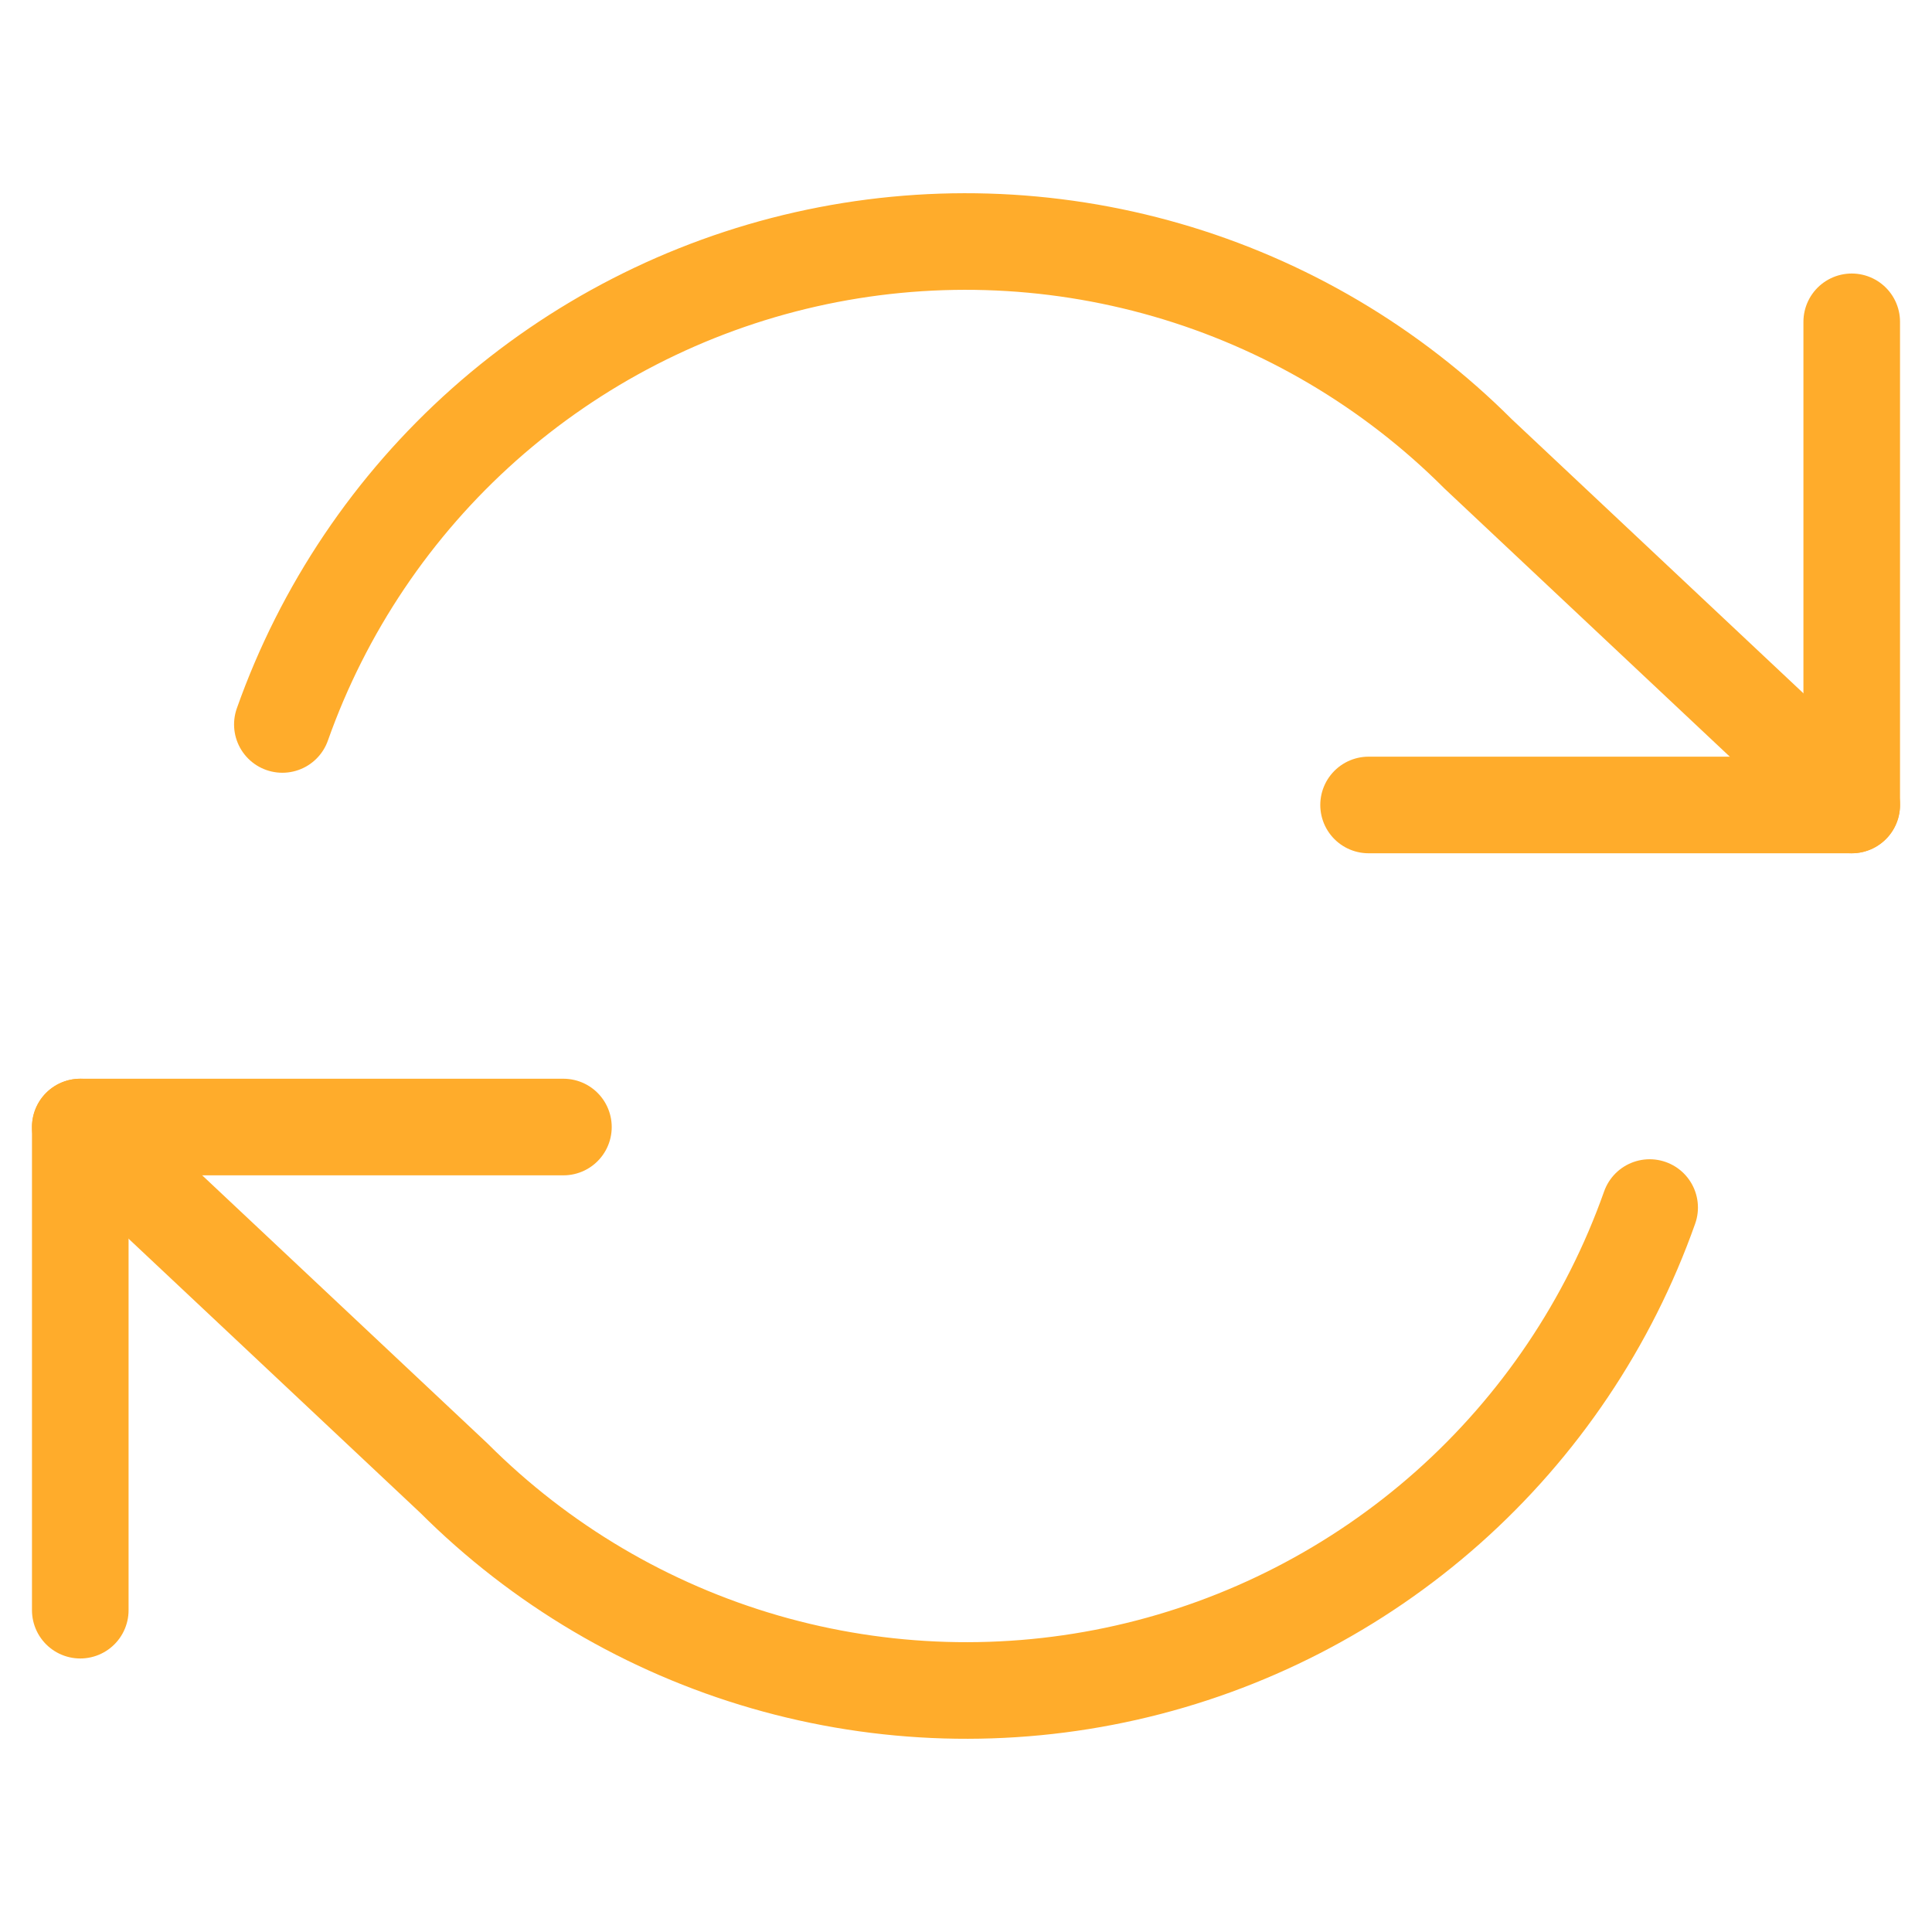
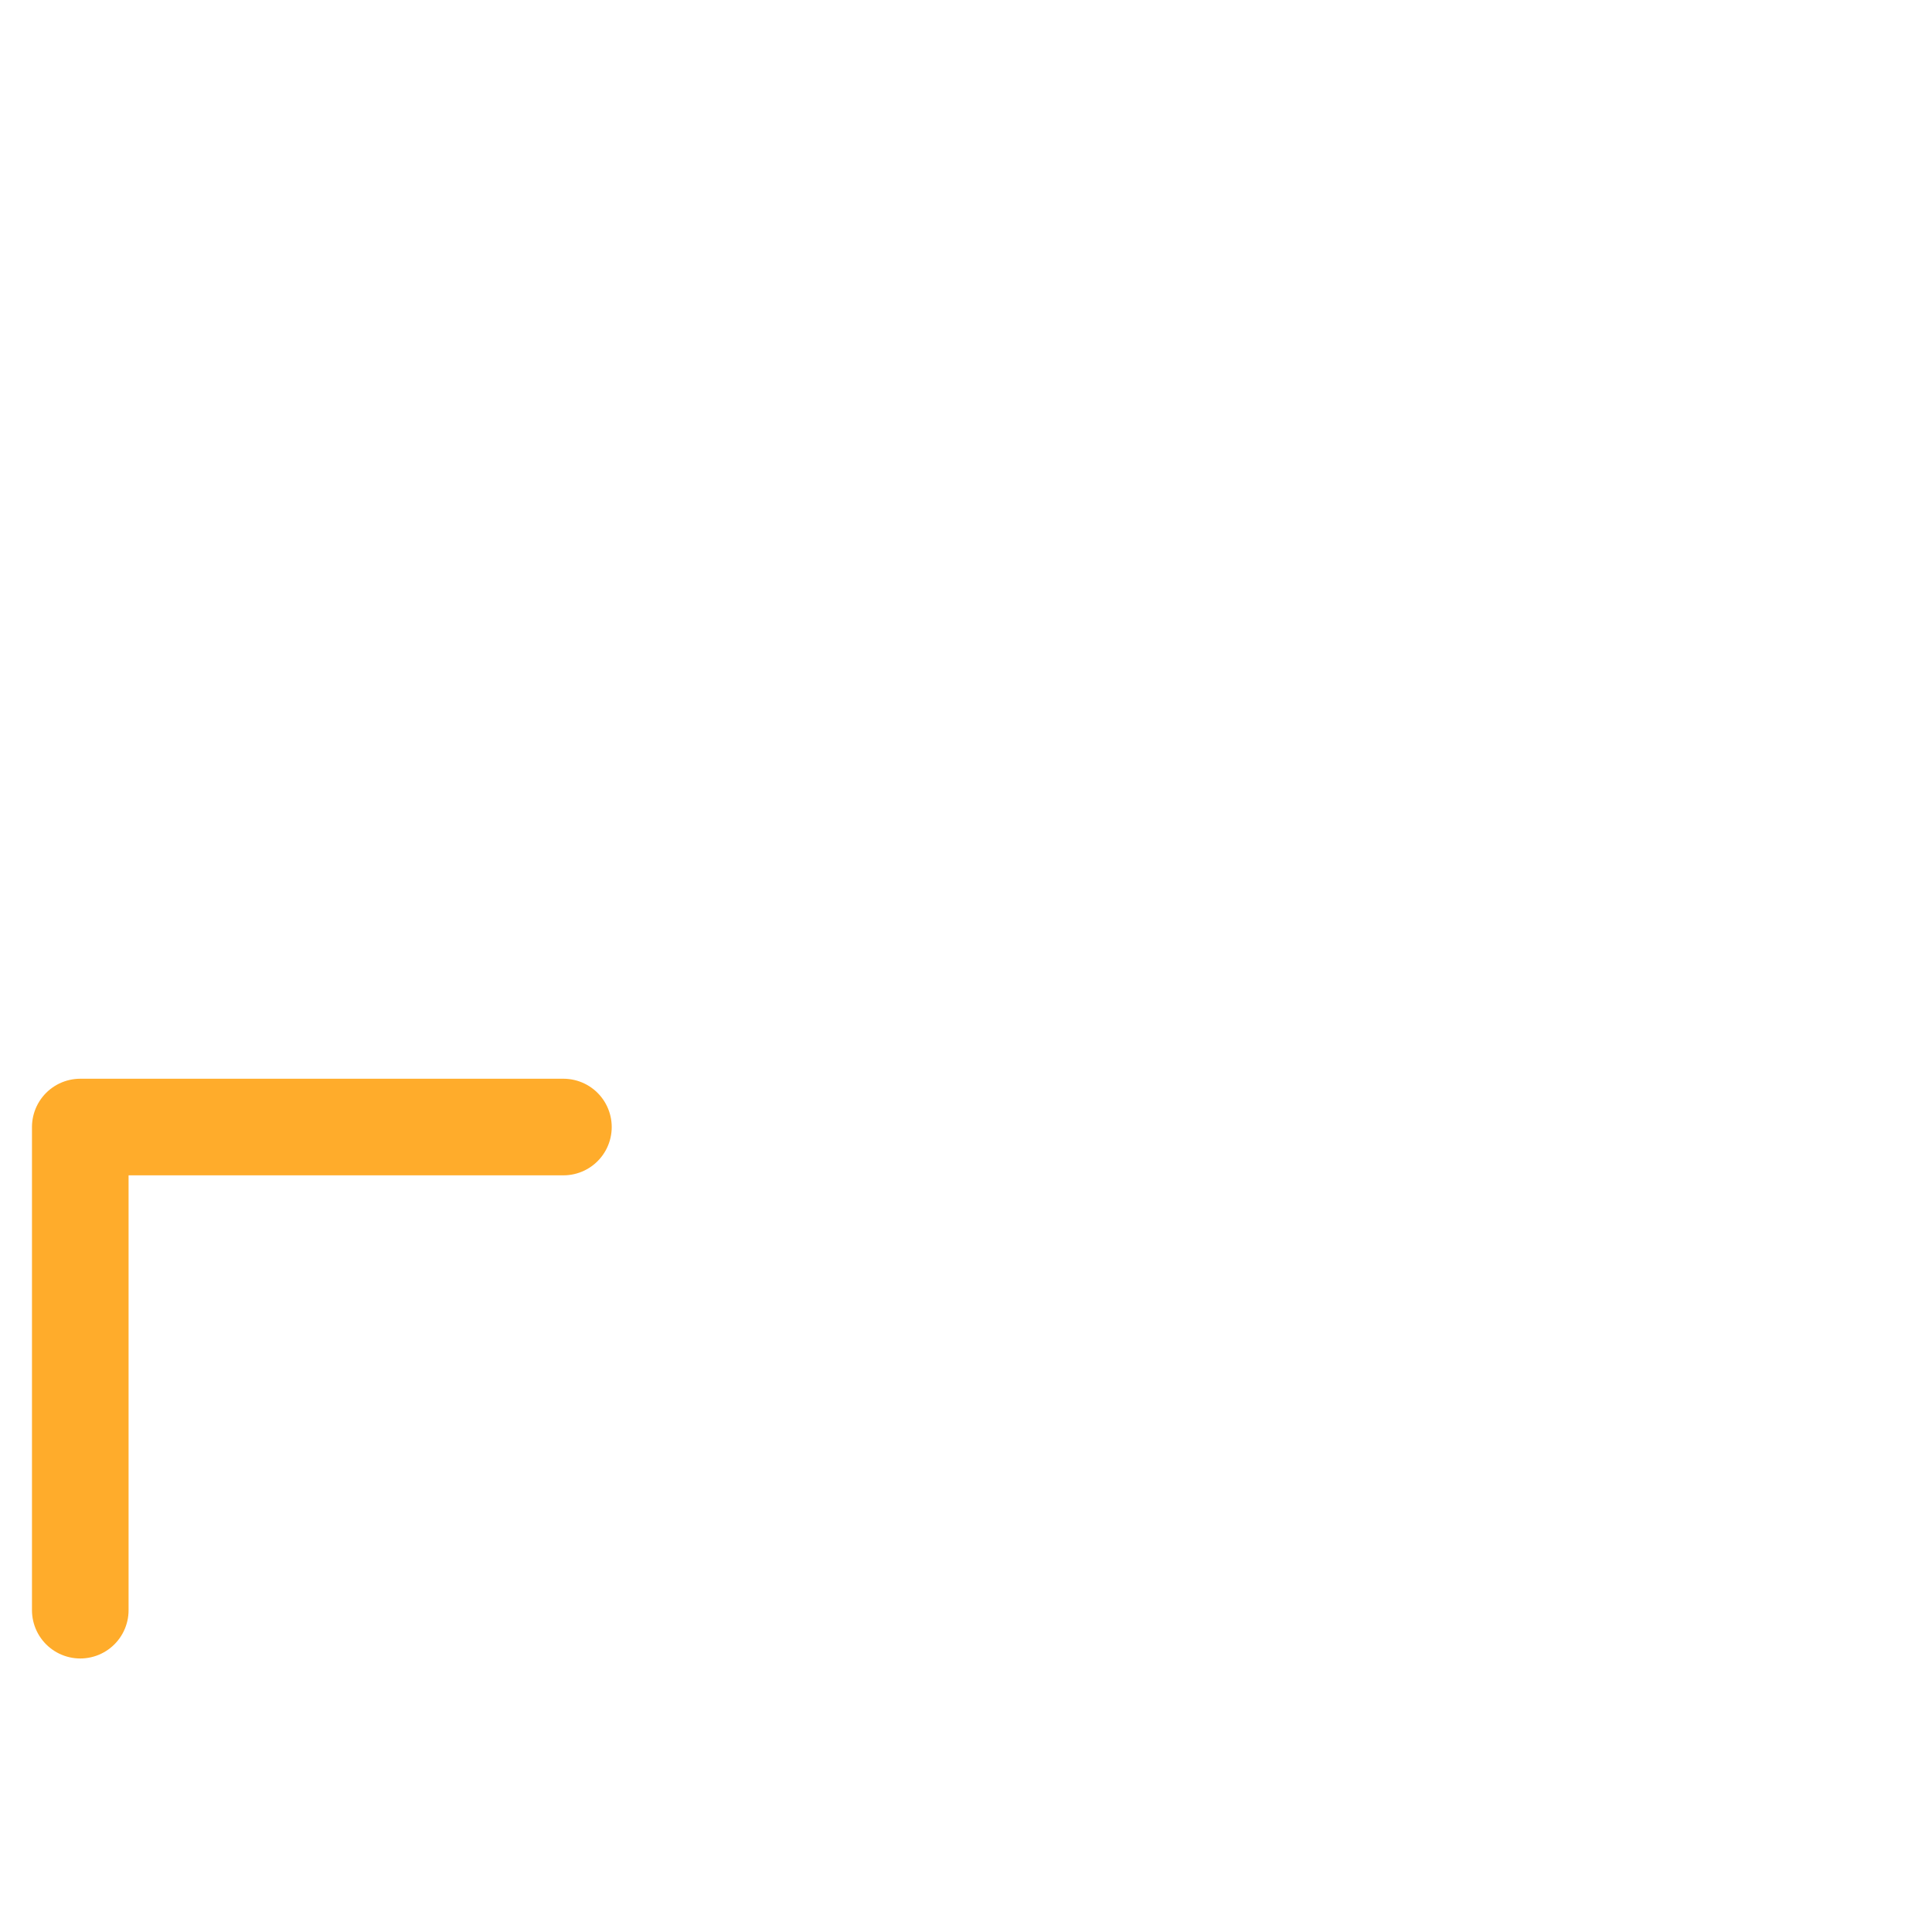
<svg xmlns="http://www.w3.org/2000/svg" width="40" height="40" viewBox="0 0 40 40" fill="none">
  <g filter="url(#filter0_d_70_54)">
-     <path d="M38.338 6.663V16.666H28.335" stroke="#FFAC2B" stroke-width="2" stroke-linecap="round" stroke-linejoin="round" />
    <path d="M1.662 33.337V23.334H11.665" stroke="#FFAC2B" stroke-width="2" stroke-linecap="round" stroke-linejoin="round" />
-     <path d="M5.846 14.999C6.692 12.609 8.129 10.473 10.023 8.789C11.918 7.106 14.208 5.929 16.68 5.37C19.152 4.811 21.725 4.887 24.16 5.591C26.595 6.295 28.811 7.605 30.603 9.397L38.338 16.666M1.662 23.334L9.397 30.603C11.189 32.395 13.406 33.705 15.84 34.409C18.275 35.113 20.848 35.189 23.32 34.63C25.792 34.071 28.082 32.894 29.977 31.211C31.871 29.527 33.308 27.391 34.154 25.001" stroke="#FFAC2B" stroke-width="2" stroke-linecap="round" stroke-linejoin="round" />
  </g>
  <defs>
    <filter id="filter0_d_70_54" x="-7.338" y="-4" width="54.676" height="48" filterUnits="userSpaceOnUse" color-interpolation-filters="sRGB">
      <feFlood flood-opacity="0" result="BackgroundImageFix" />
      <feColorMatrix in="SourceAlpha" type="matrix" values="0 0 0 0 0 0 0 0 0 0 0 0 0 0 0 0 0 0 127 0" result="hardAlpha" />
      <feOffset />
      <feGaussianBlur stdDeviation="4" />
      <feComposite in2="hardAlpha" operator="out" />
      <feColorMatrix type="matrix" values="0 0 0 0 1 0 0 0 0 0.675 0 0 0 0 0.167 0 0 0 0.4 0" />
      <feBlend mode="normal" in2="BackgroundImageFix" result="effect1_dropShadow_70_54" />
      <feBlend mode="normal" in="SourceGraphic" in2="effect1_dropShadow_70_54" result="shape" />
    </filter>
  </defs>
</svg>